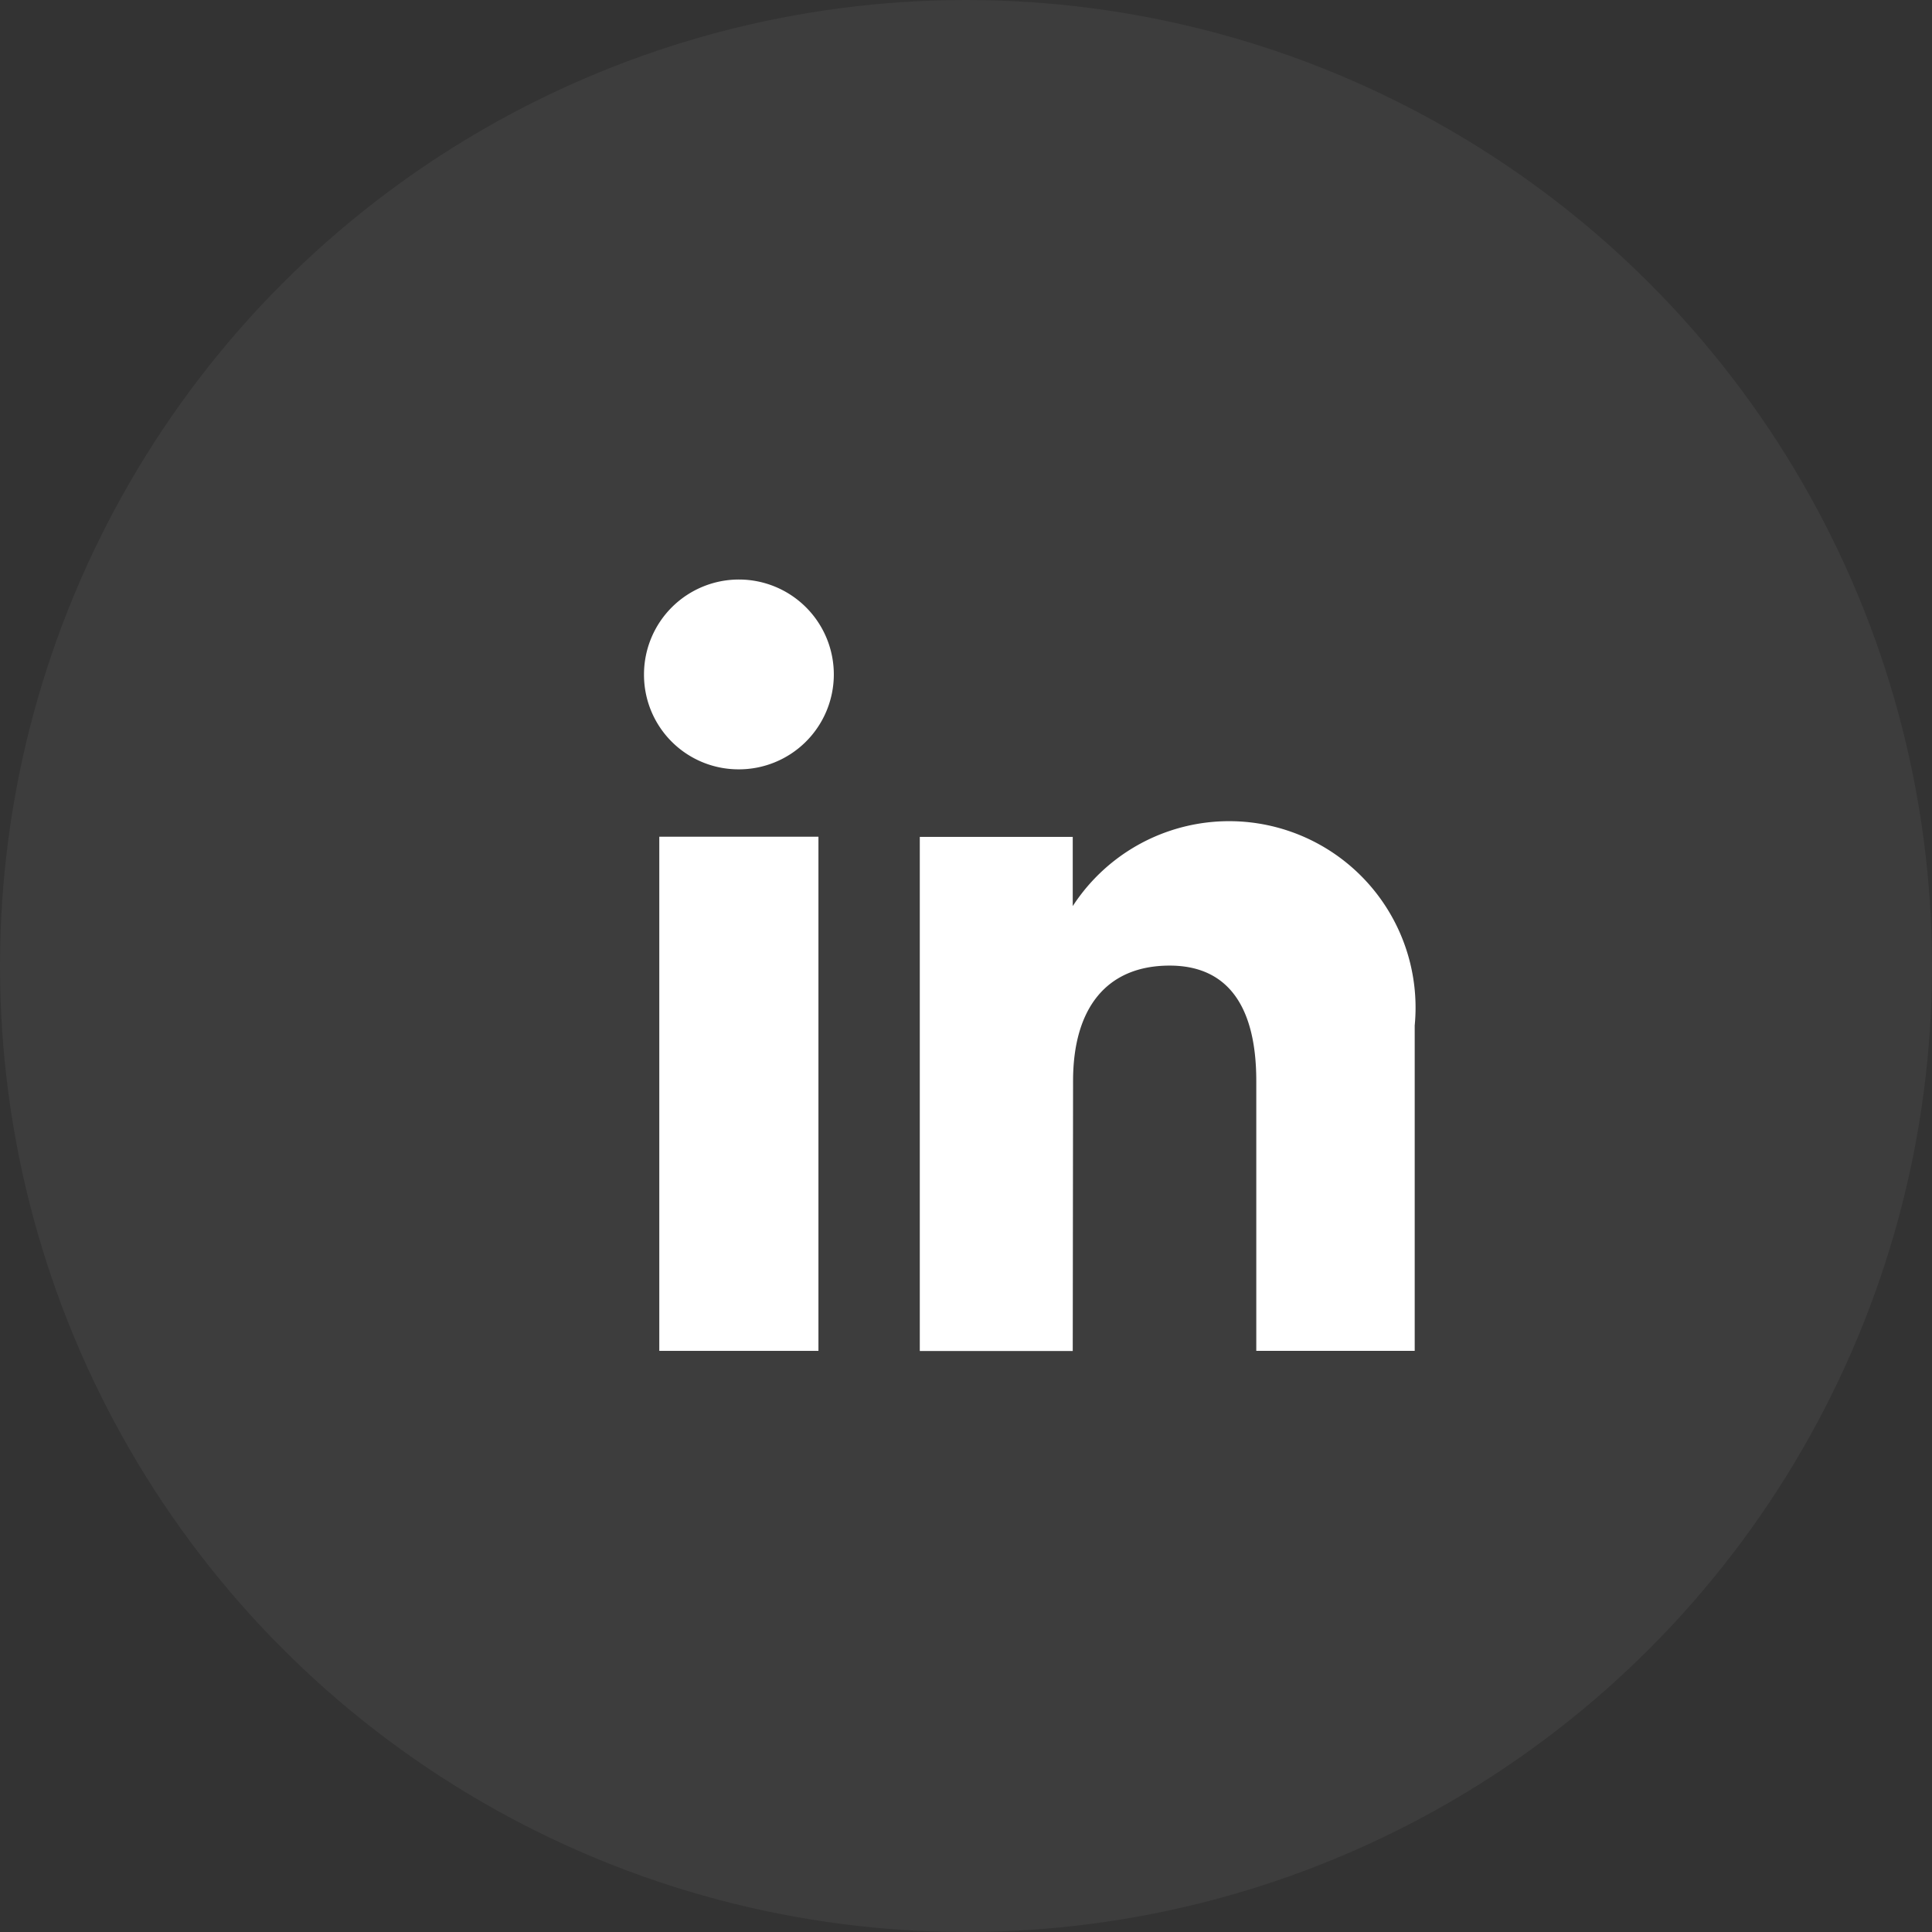
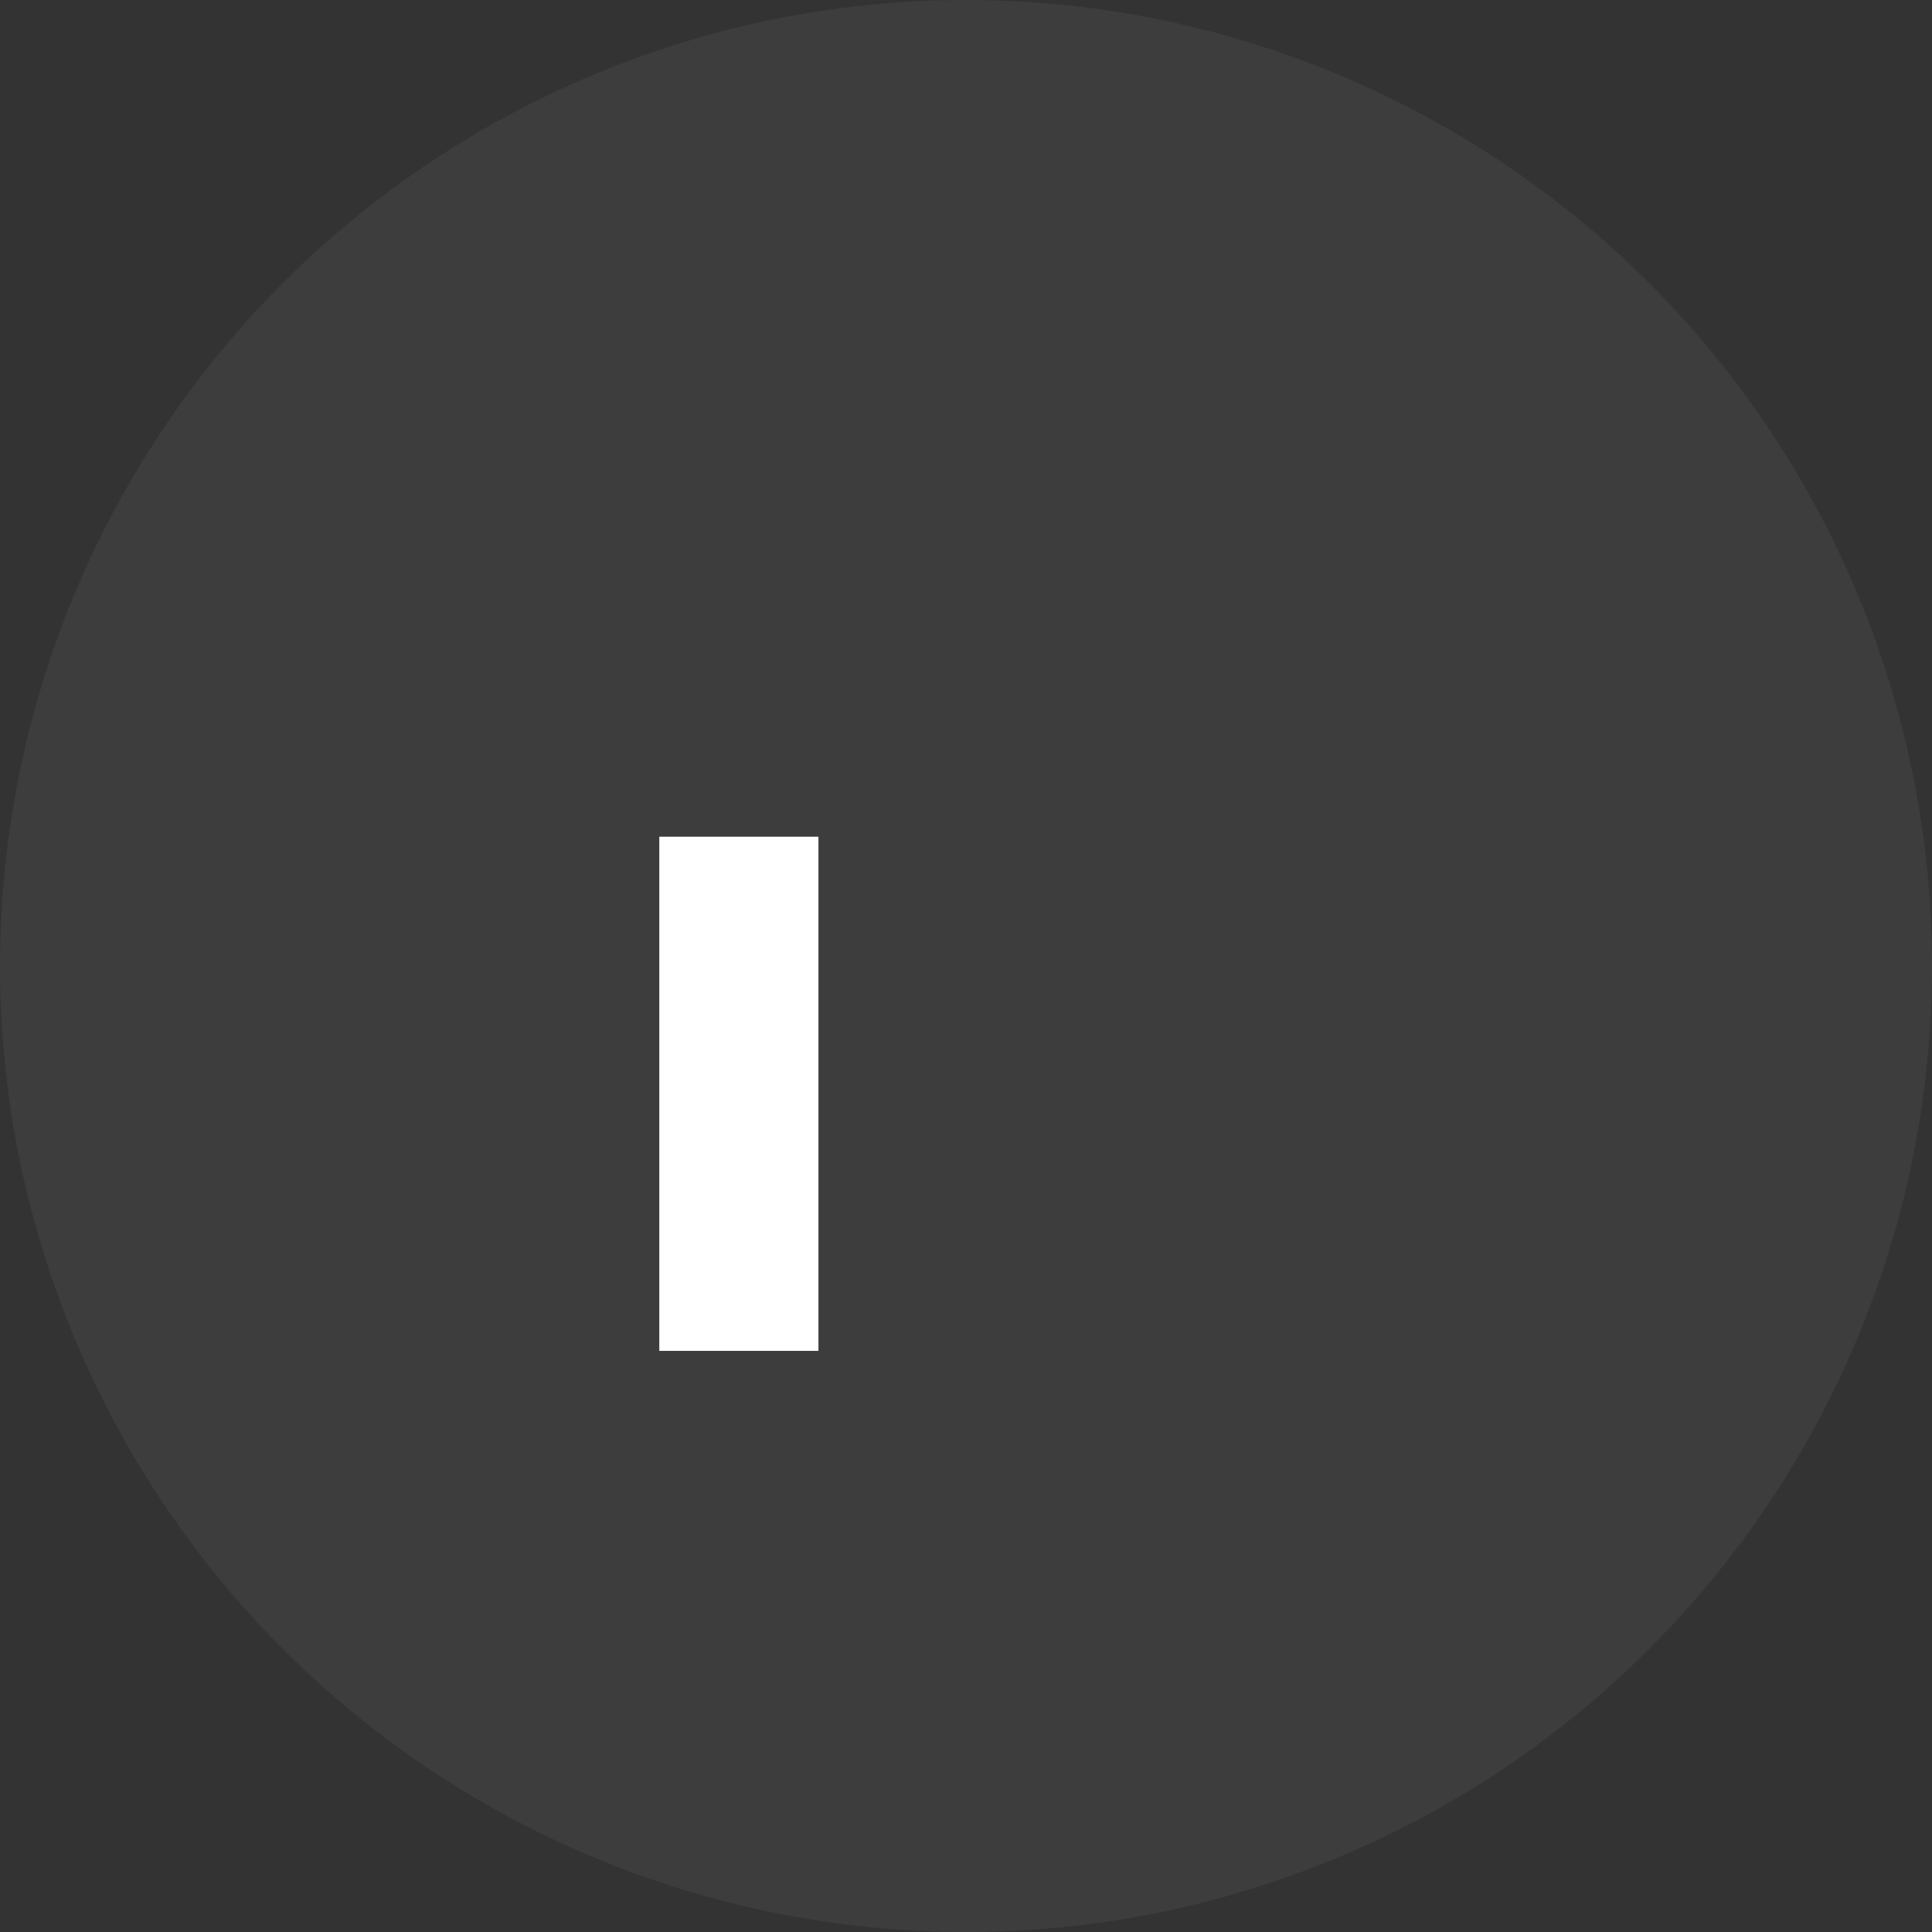
<svg xmlns="http://www.w3.org/2000/svg" width="24" height="24" viewBox="0 0 24 24">
  <rect x="0" y="0" width="24" height="24" fill="#333333" stroke="none" />
  <defs>
    <clipPath id="clip-path">
      <rect id="Rectangle_282" data-name="Rectangle 282" width="15.2" height="16" fill="#fff" />
    </clipPath>
  </defs>
  <g id="Group_220042" data-name="Group 220042" transform="translate(0 0)">
    <circle id="Ellipse_52" data-name="Ellipse 52" cx="12" cy="12" r="12" transform="translate(0 0)" fill="#fff" opacity="0.05" />
    <g id="Group_383" data-name="Group 383" transform="translate(4.8 4)">
      <g id="Group_382" data-name="Group 382" transform="translate(0 0)" clip-path="url(#clip-path)">
        <g id="Group_14444" data-name="Group 14444" transform="translate(3.2 3.2)">
          <rect id="Rectangle_6271" data-name="Rectangle 6271" width="1.977" height="6.387" transform="translate(0.19 3.194)" fill="#fff" />
-           <path id="Path_16217" data-name="Path 16217" d="M125.09,119.859a1.179,1.179,0,1,0-1.169-1.179,1.174,1.174,0,0,0,1.169,1.179" transform="translate(-123.921 -117.502)" fill="#fff" />
-           <path id="Path_16218" data-name="Path 16218" d="M138.7,131.989c0-.9.413-1.433,1.2-1.433.727,0,1.076.513,1.076,1.433v3.353h1.968V131.3a2.316,2.316,0,0,0-4.248-1.483v-.86h-1.9v6.387h1.9Z" transform="translate(-133.37 -125.761)" fill="#fff" />
        </g>
      </g>
    </g>
  </g>
</svg>